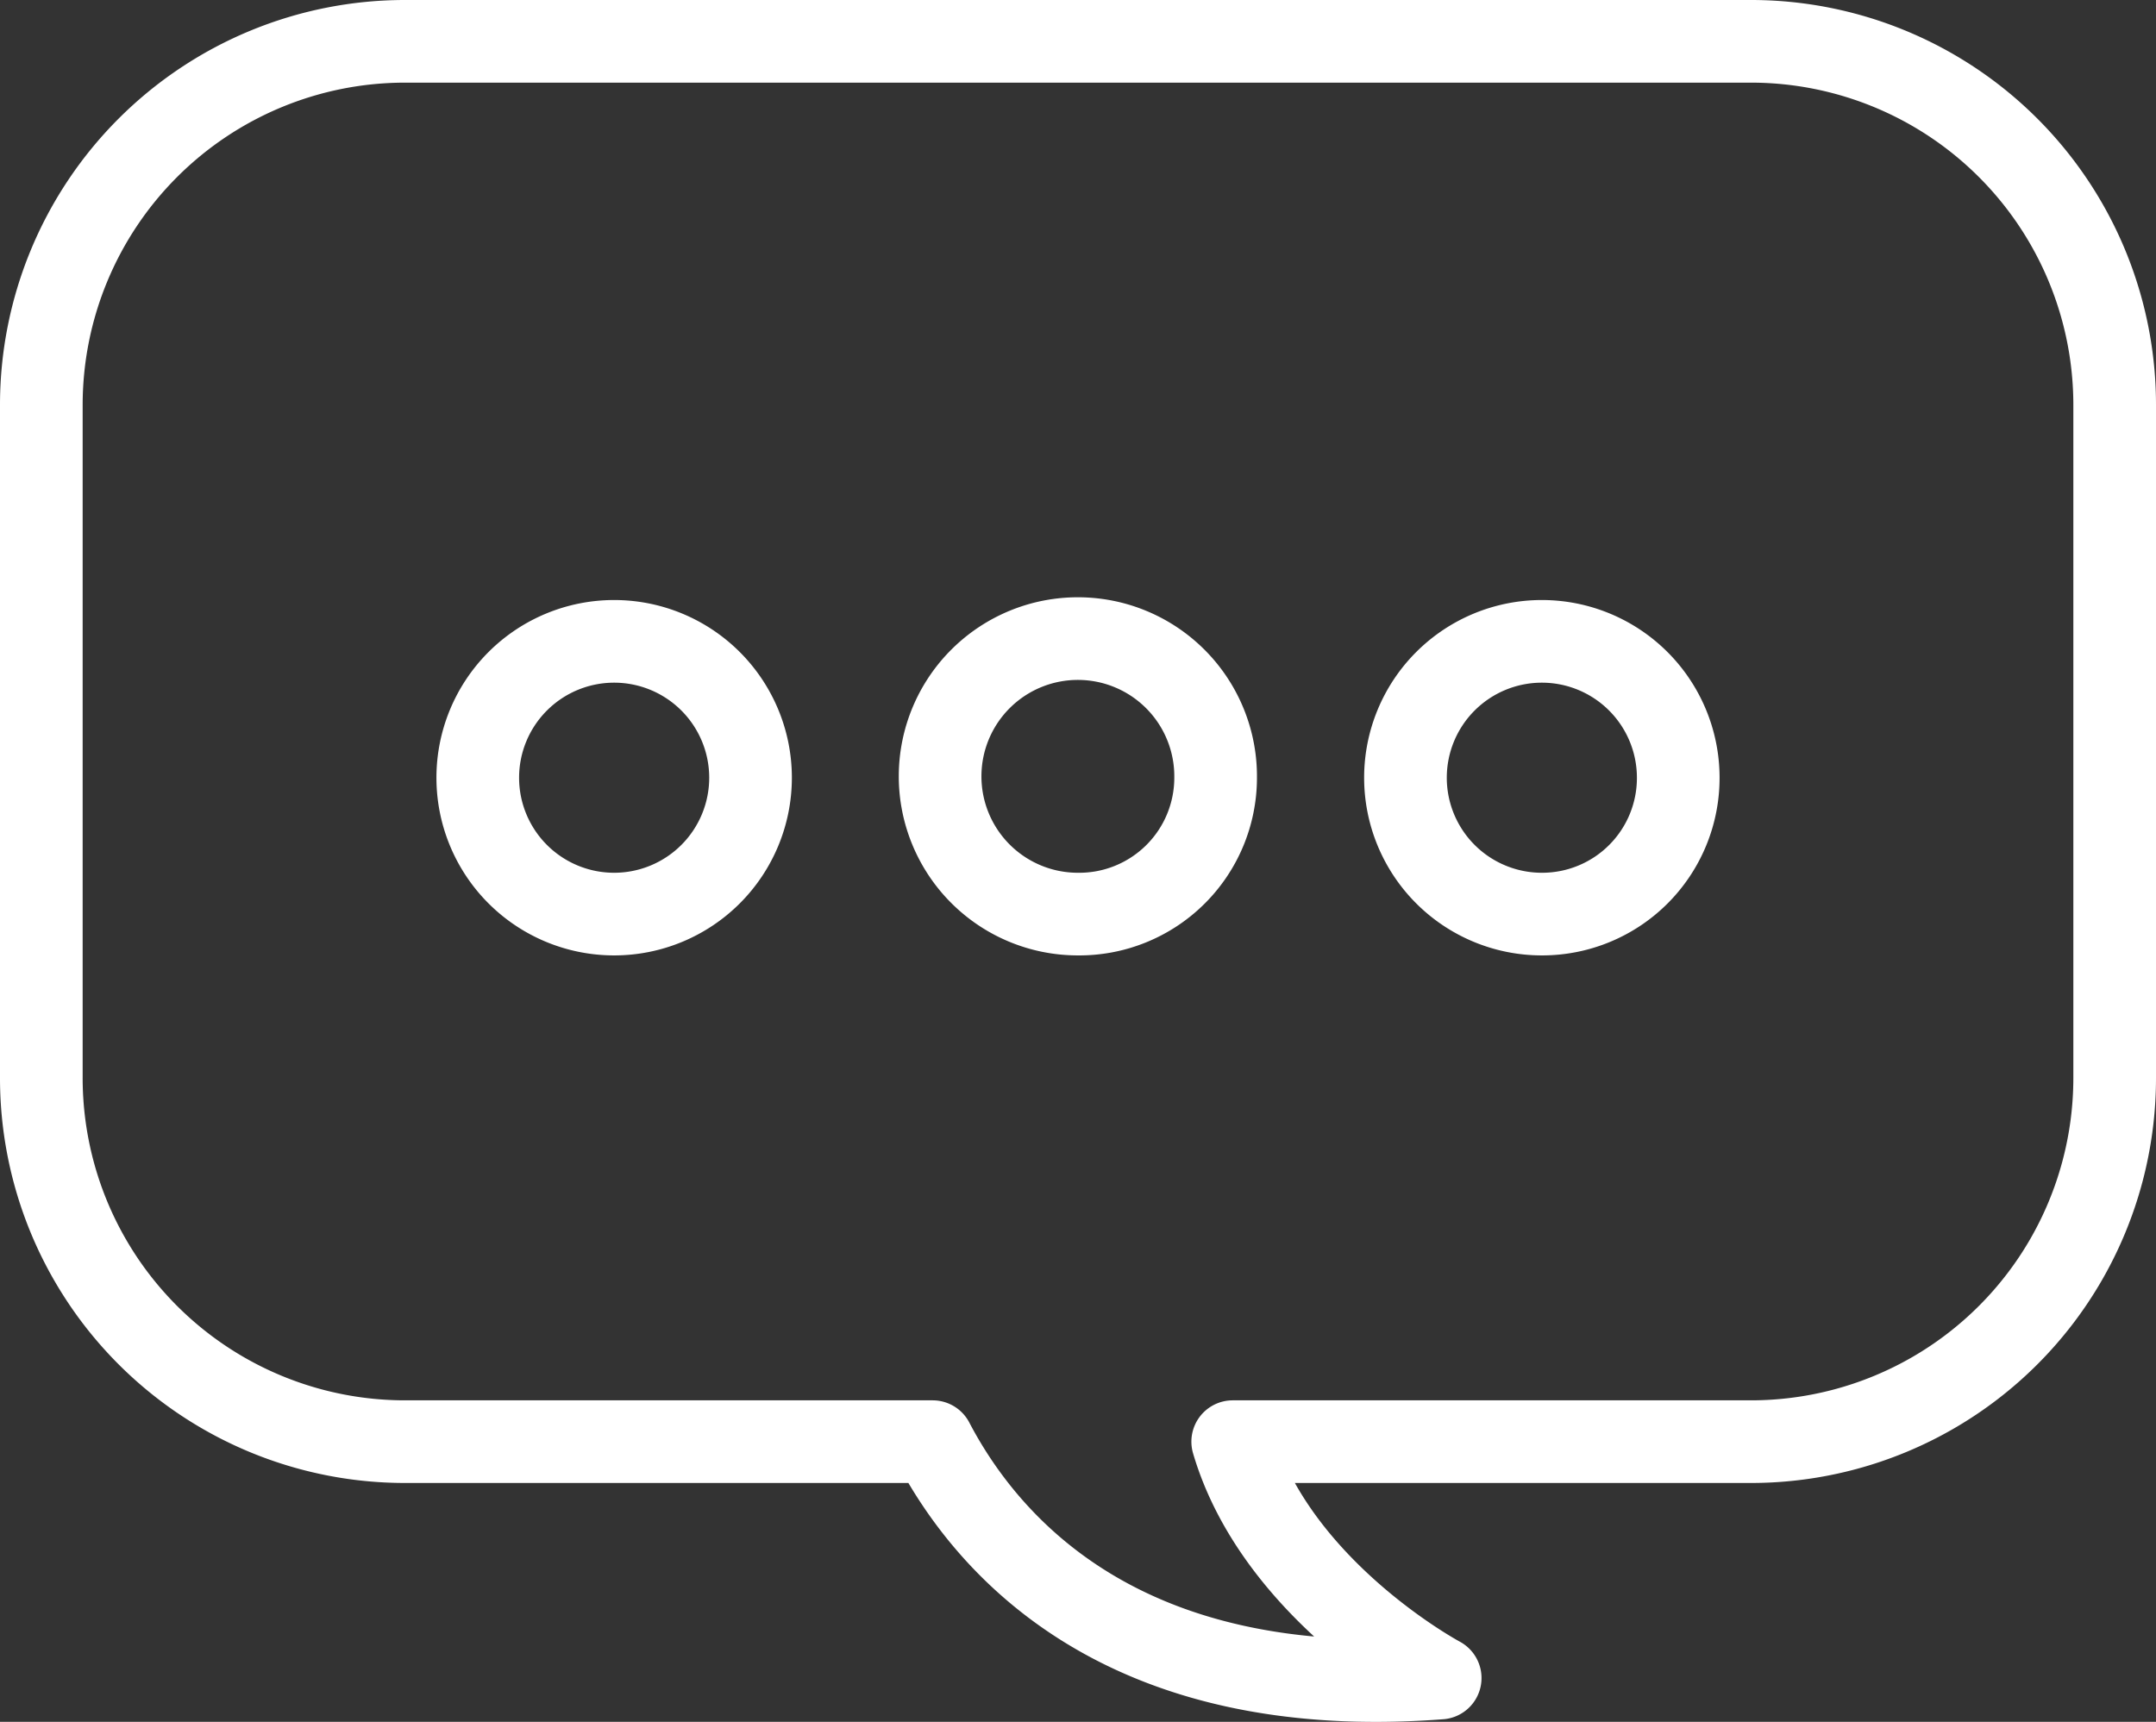
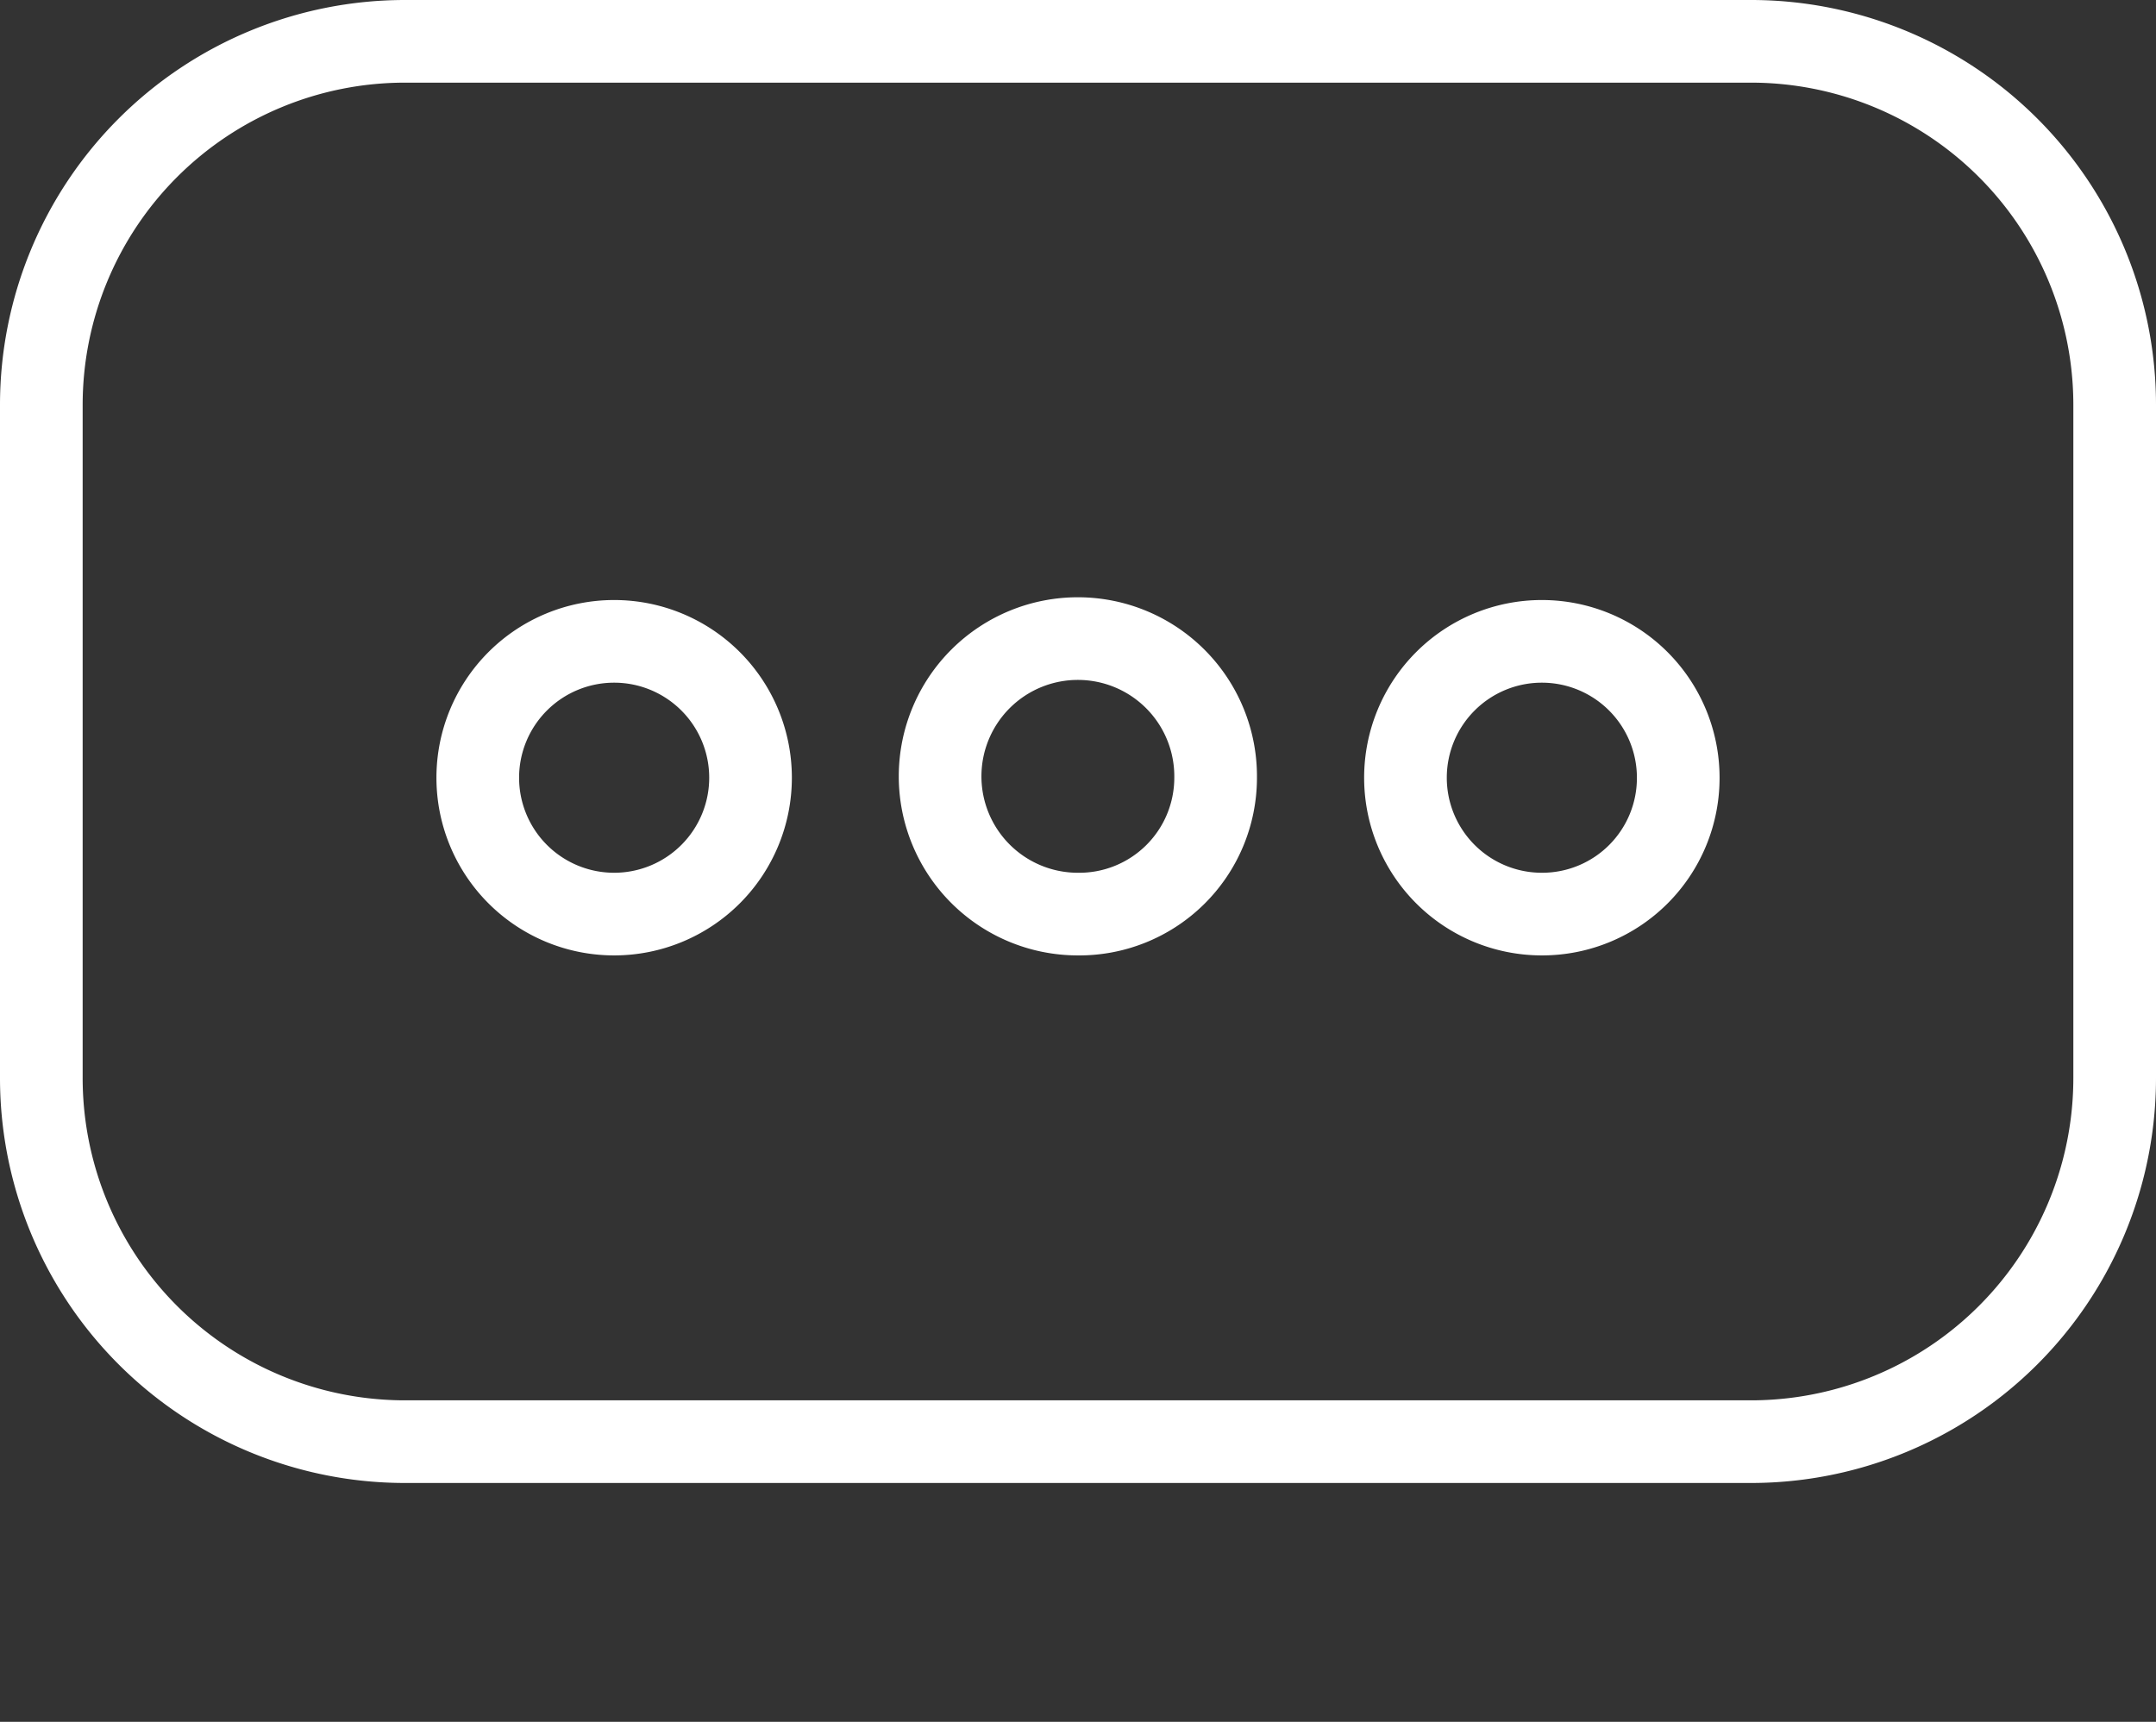
<svg xmlns="http://www.w3.org/2000/svg" viewBox="0 0 78.25 62.5">
  <rect x="0" y="0" width="78.25" height="62.5" fill="#333333" stroke="none" />
  <defs>
    <style>.cls-1{fill:none;stroke:#fff;stroke-linecap:round;stroke-linejoin:round;stroke-width:3px;}</style>
  </defs>
  <g id="レイヤー_2" data-name="レイヤー 2">
    <g id="デザイン">
-       <path class="cls-1" d="M63.55,1.5H14.7A13.2,13.2,0,0,0,1.5,14.7V39.12A13.2,13.2,0,0,0,14.7,52.33H33.85c2,3.82,6.92,9.46,18.42,8.58,0,0-5.94-3.17-7.53-8.58H63.55a13.2,13.2,0,0,0,13.2-13.21V14.7A13.2,13.2,0,0,0,63.55,1.5ZM22.29,33.18a4.95,4.95,0,1,1,4.95-4.95A4.95,4.95,0,0,1,22.29,33.18Zm16.83,0a5,5,0,1,1,5-4.95A4.95,4.95,0,0,1,39.12,33.18Zm16.84,0a4.95,4.95,0,1,1,4.95-4.95A4.94,4.94,0,0,1,56,33.18Z" />
+       <path class="cls-1" d="M63.55,1.5H14.7A13.2,13.2,0,0,0,1.5,14.7V39.12A13.2,13.2,0,0,0,14.7,52.33H33.85H63.55a13.2,13.2,0,0,0,13.2-13.21V14.7A13.2,13.2,0,0,0,63.55,1.5ZM22.29,33.18a4.95,4.95,0,1,1,4.95-4.95A4.95,4.95,0,0,1,22.29,33.18Zm16.83,0a5,5,0,1,1,5-4.95A4.95,4.95,0,0,1,39.12,33.18Zm16.84,0a4.95,4.95,0,1,1,4.95-4.95A4.94,4.94,0,0,1,56,33.18Z" />
    </g>
  </g>
</svg>